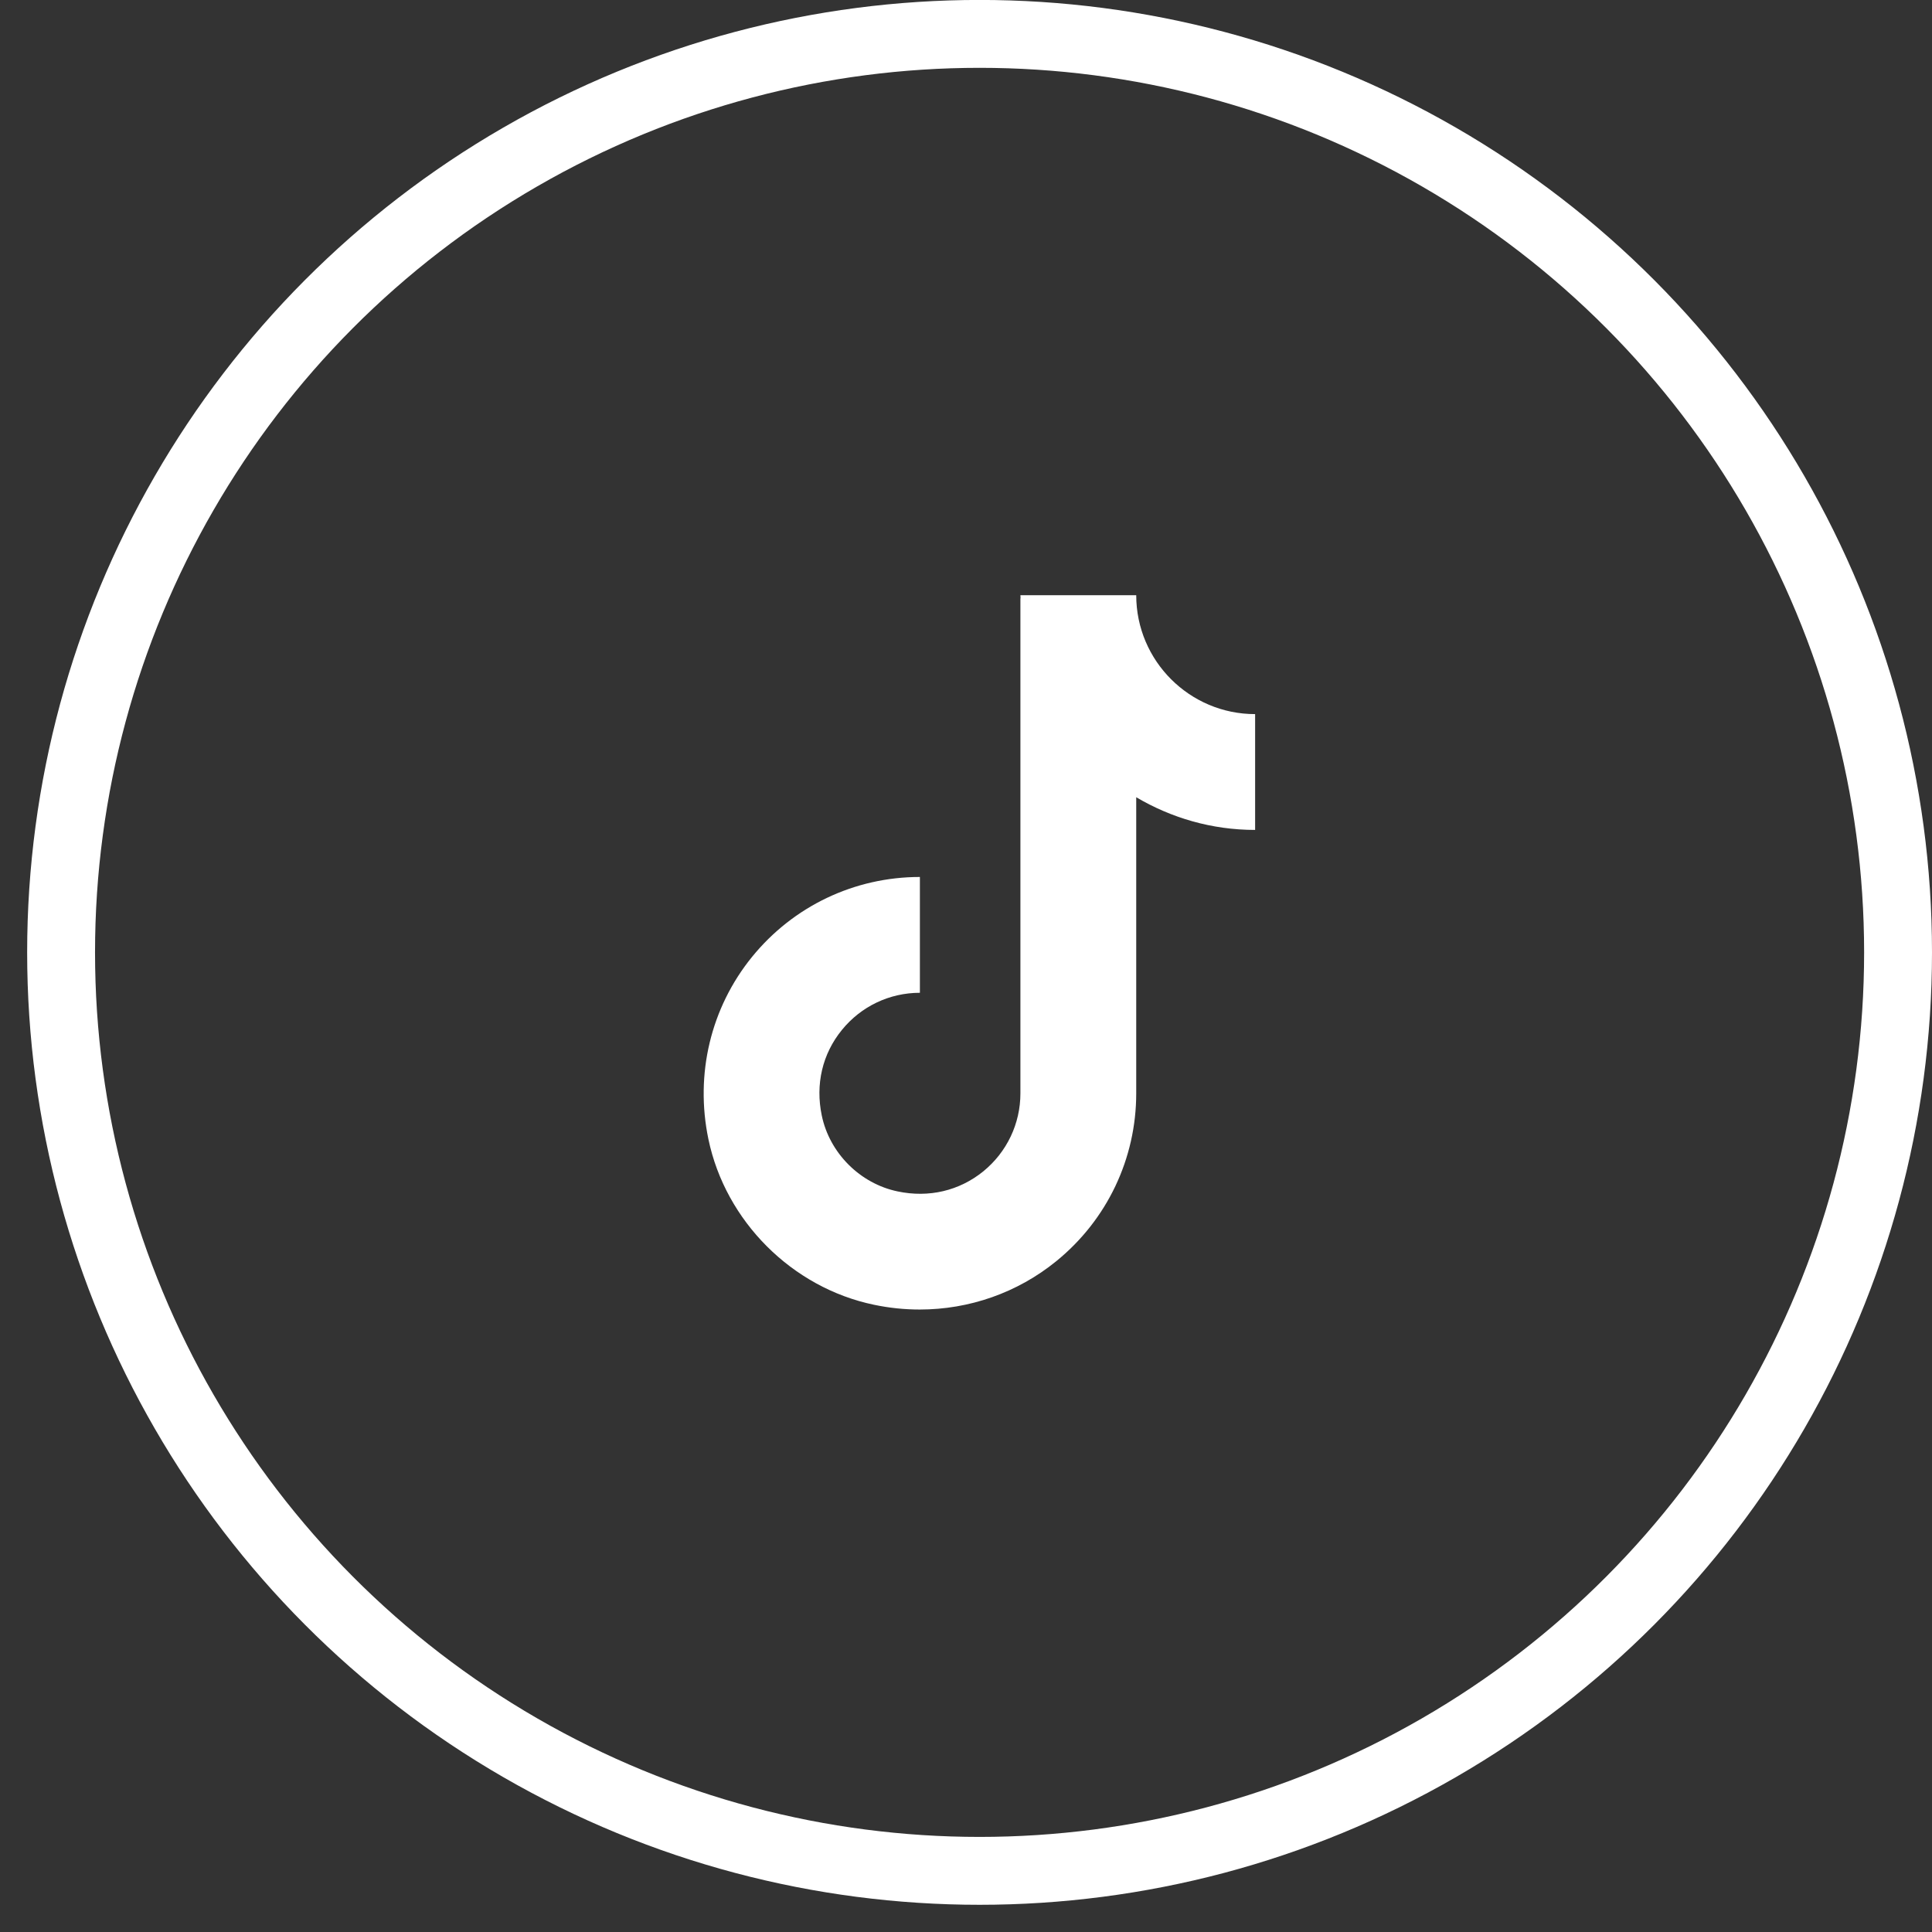
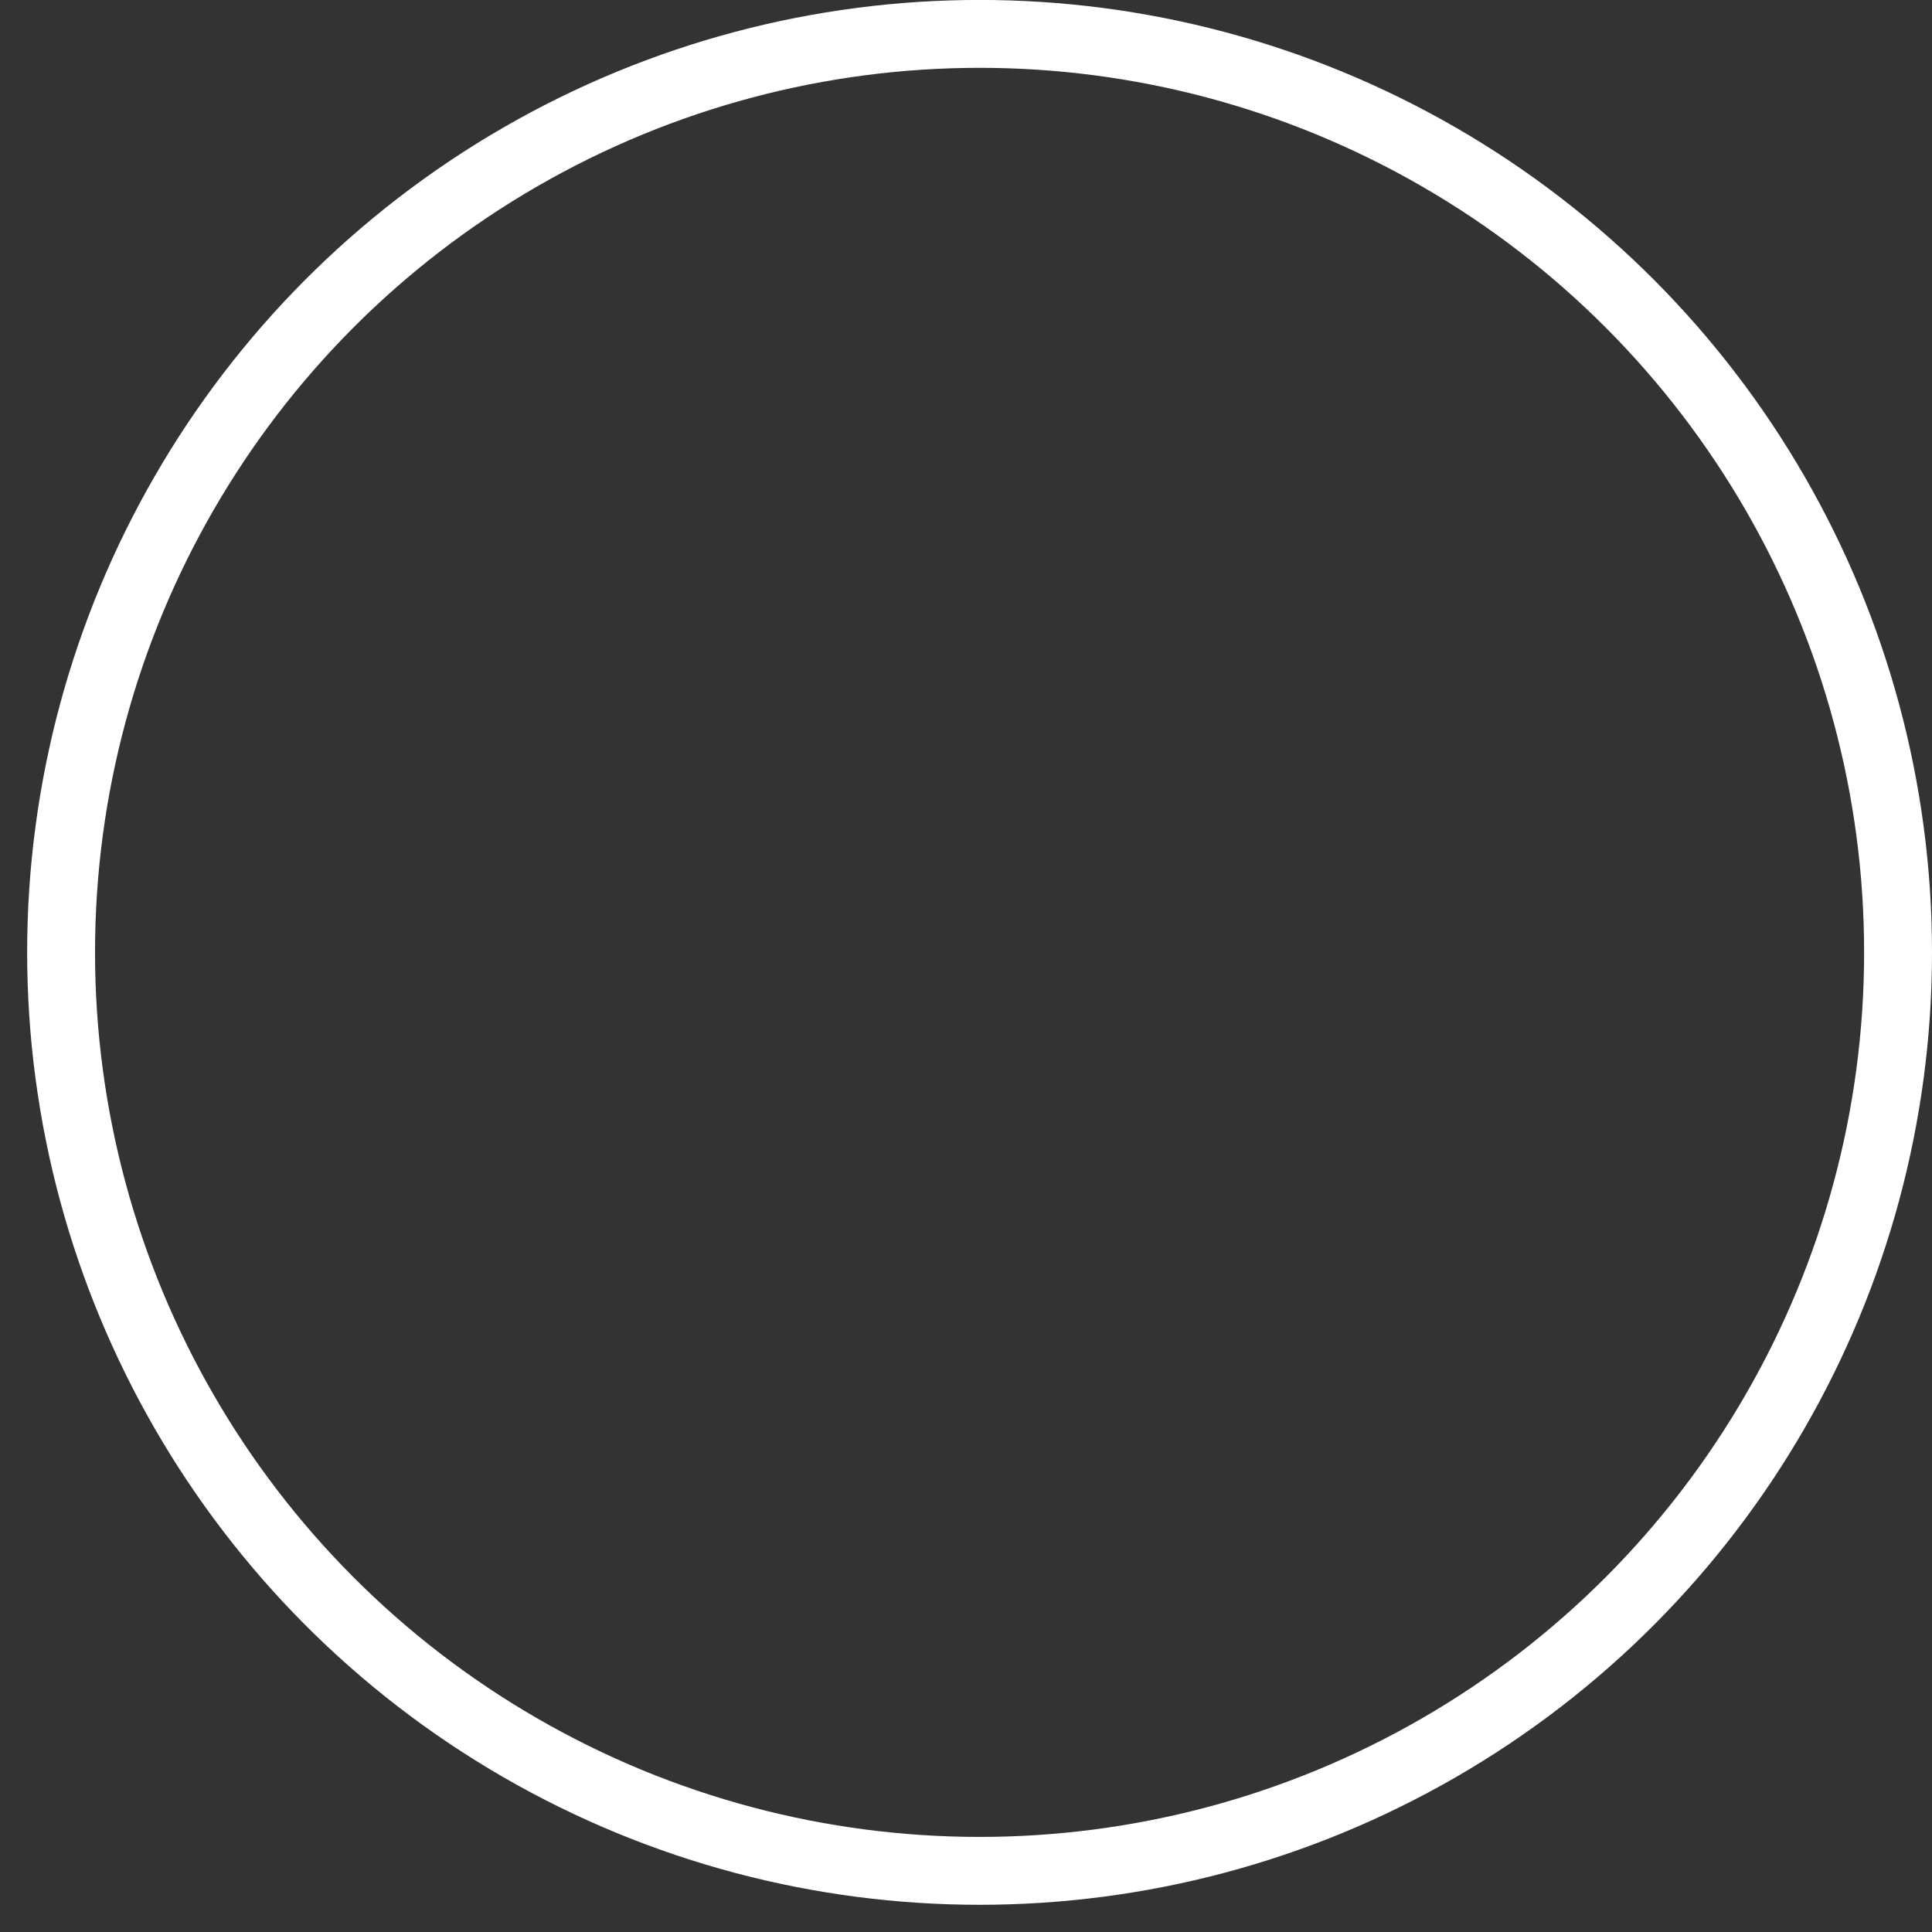
<svg xmlns="http://www.w3.org/2000/svg" width="37" height="37" viewBox="0 0 37 37" fill="none">
  <rect x="0" y="0" width="37" height="37" fill="#333333" stroke="none" />
  <circle cx="18.76" cy="18.239" r="17.59" stroke="white" stroke-width="1.3" />
-   <path d="M13.567 21.817C13.894 23.387 15.169 24.662 16.739 24.988C17.03 25.049 17.323 25.079 17.613 25.079C18.563 25.079 19.485 24.758 20.229 24.153C21.202 23.362 21.76 22.19 21.76 20.938V15.268C22.429 15.663 23.205 15.894 24.037 15.894V13.676C22.782 13.676 21.76 12.655 21.76 11.399H19.542C19.542 11.419 19.545 11.439 19.545 11.459H19.542V20.938C19.542 21.52 19.283 22.064 18.831 22.433C18.372 22.805 17.789 22.943 17.191 22.817C16.472 22.668 15.887 22.083 15.738 21.364C15.613 20.766 15.749 20.184 16.123 19.725C16.491 19.272 17.035 19.013 17.617 19.013V16.795C16.365 16.795 15.193 17.353 14.402 18.326C13.612 19.299 13.307 20.571 13.567 21.817Z" fill="white" />
</svg>